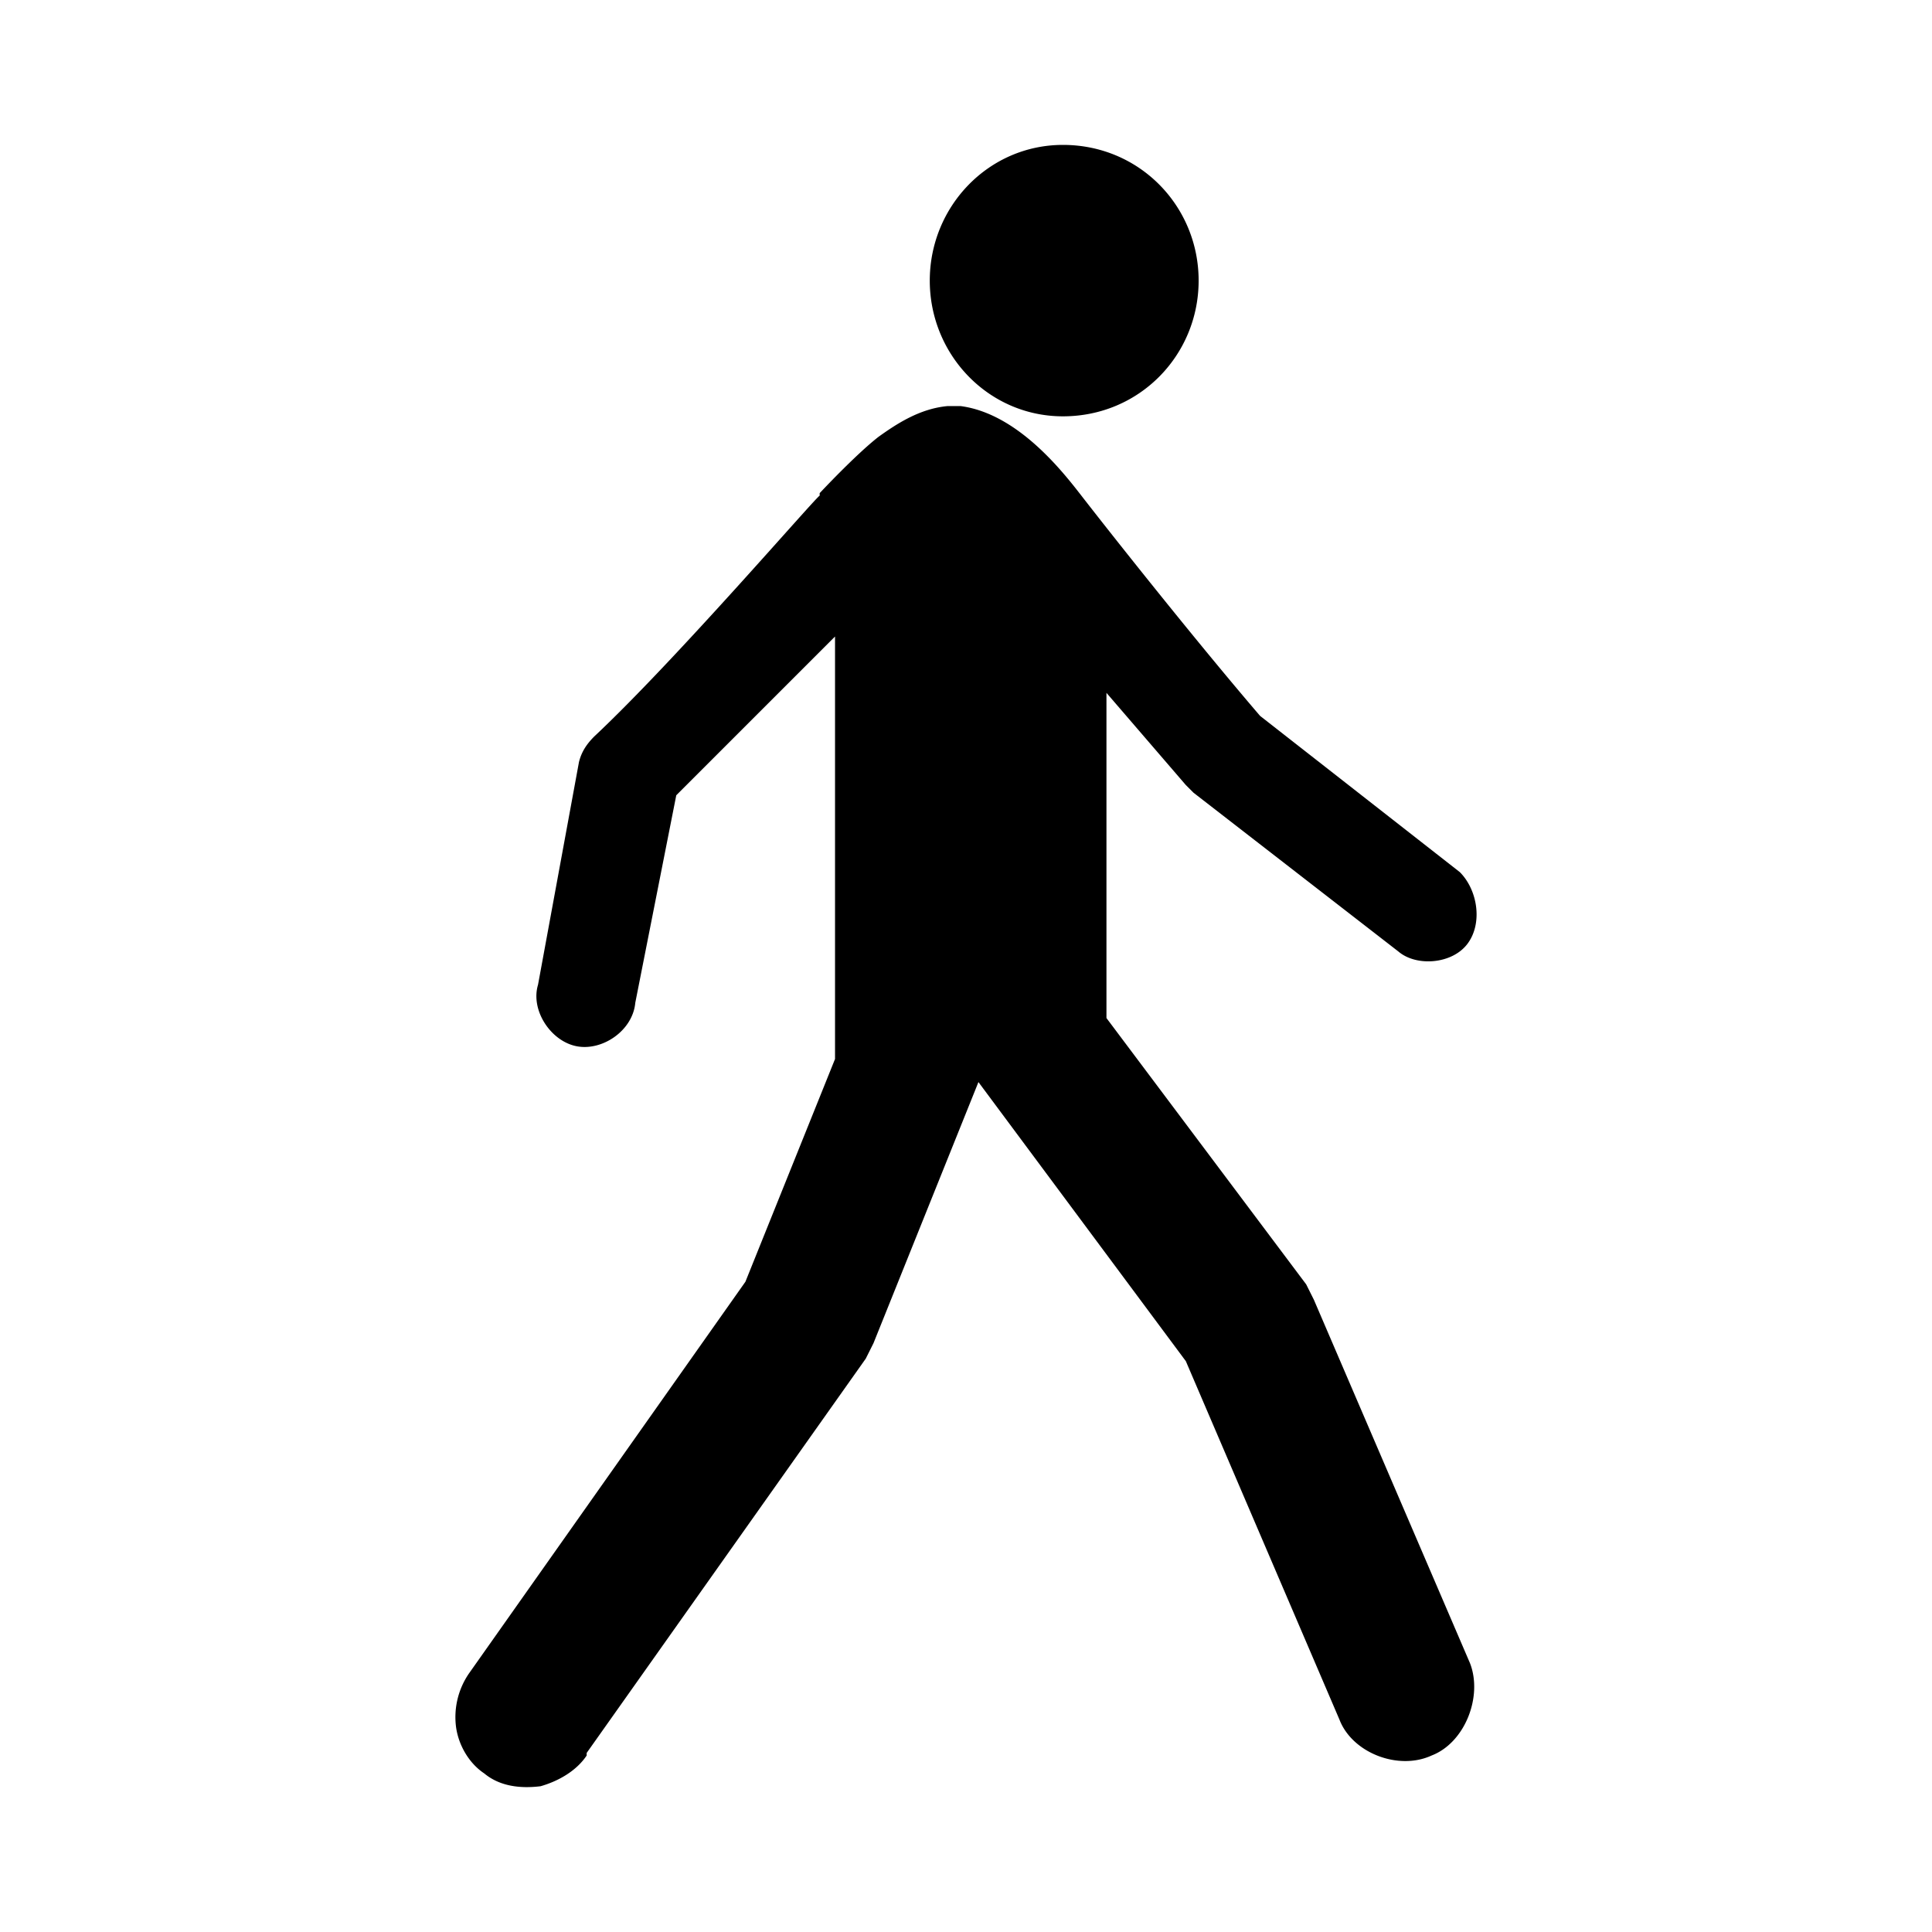
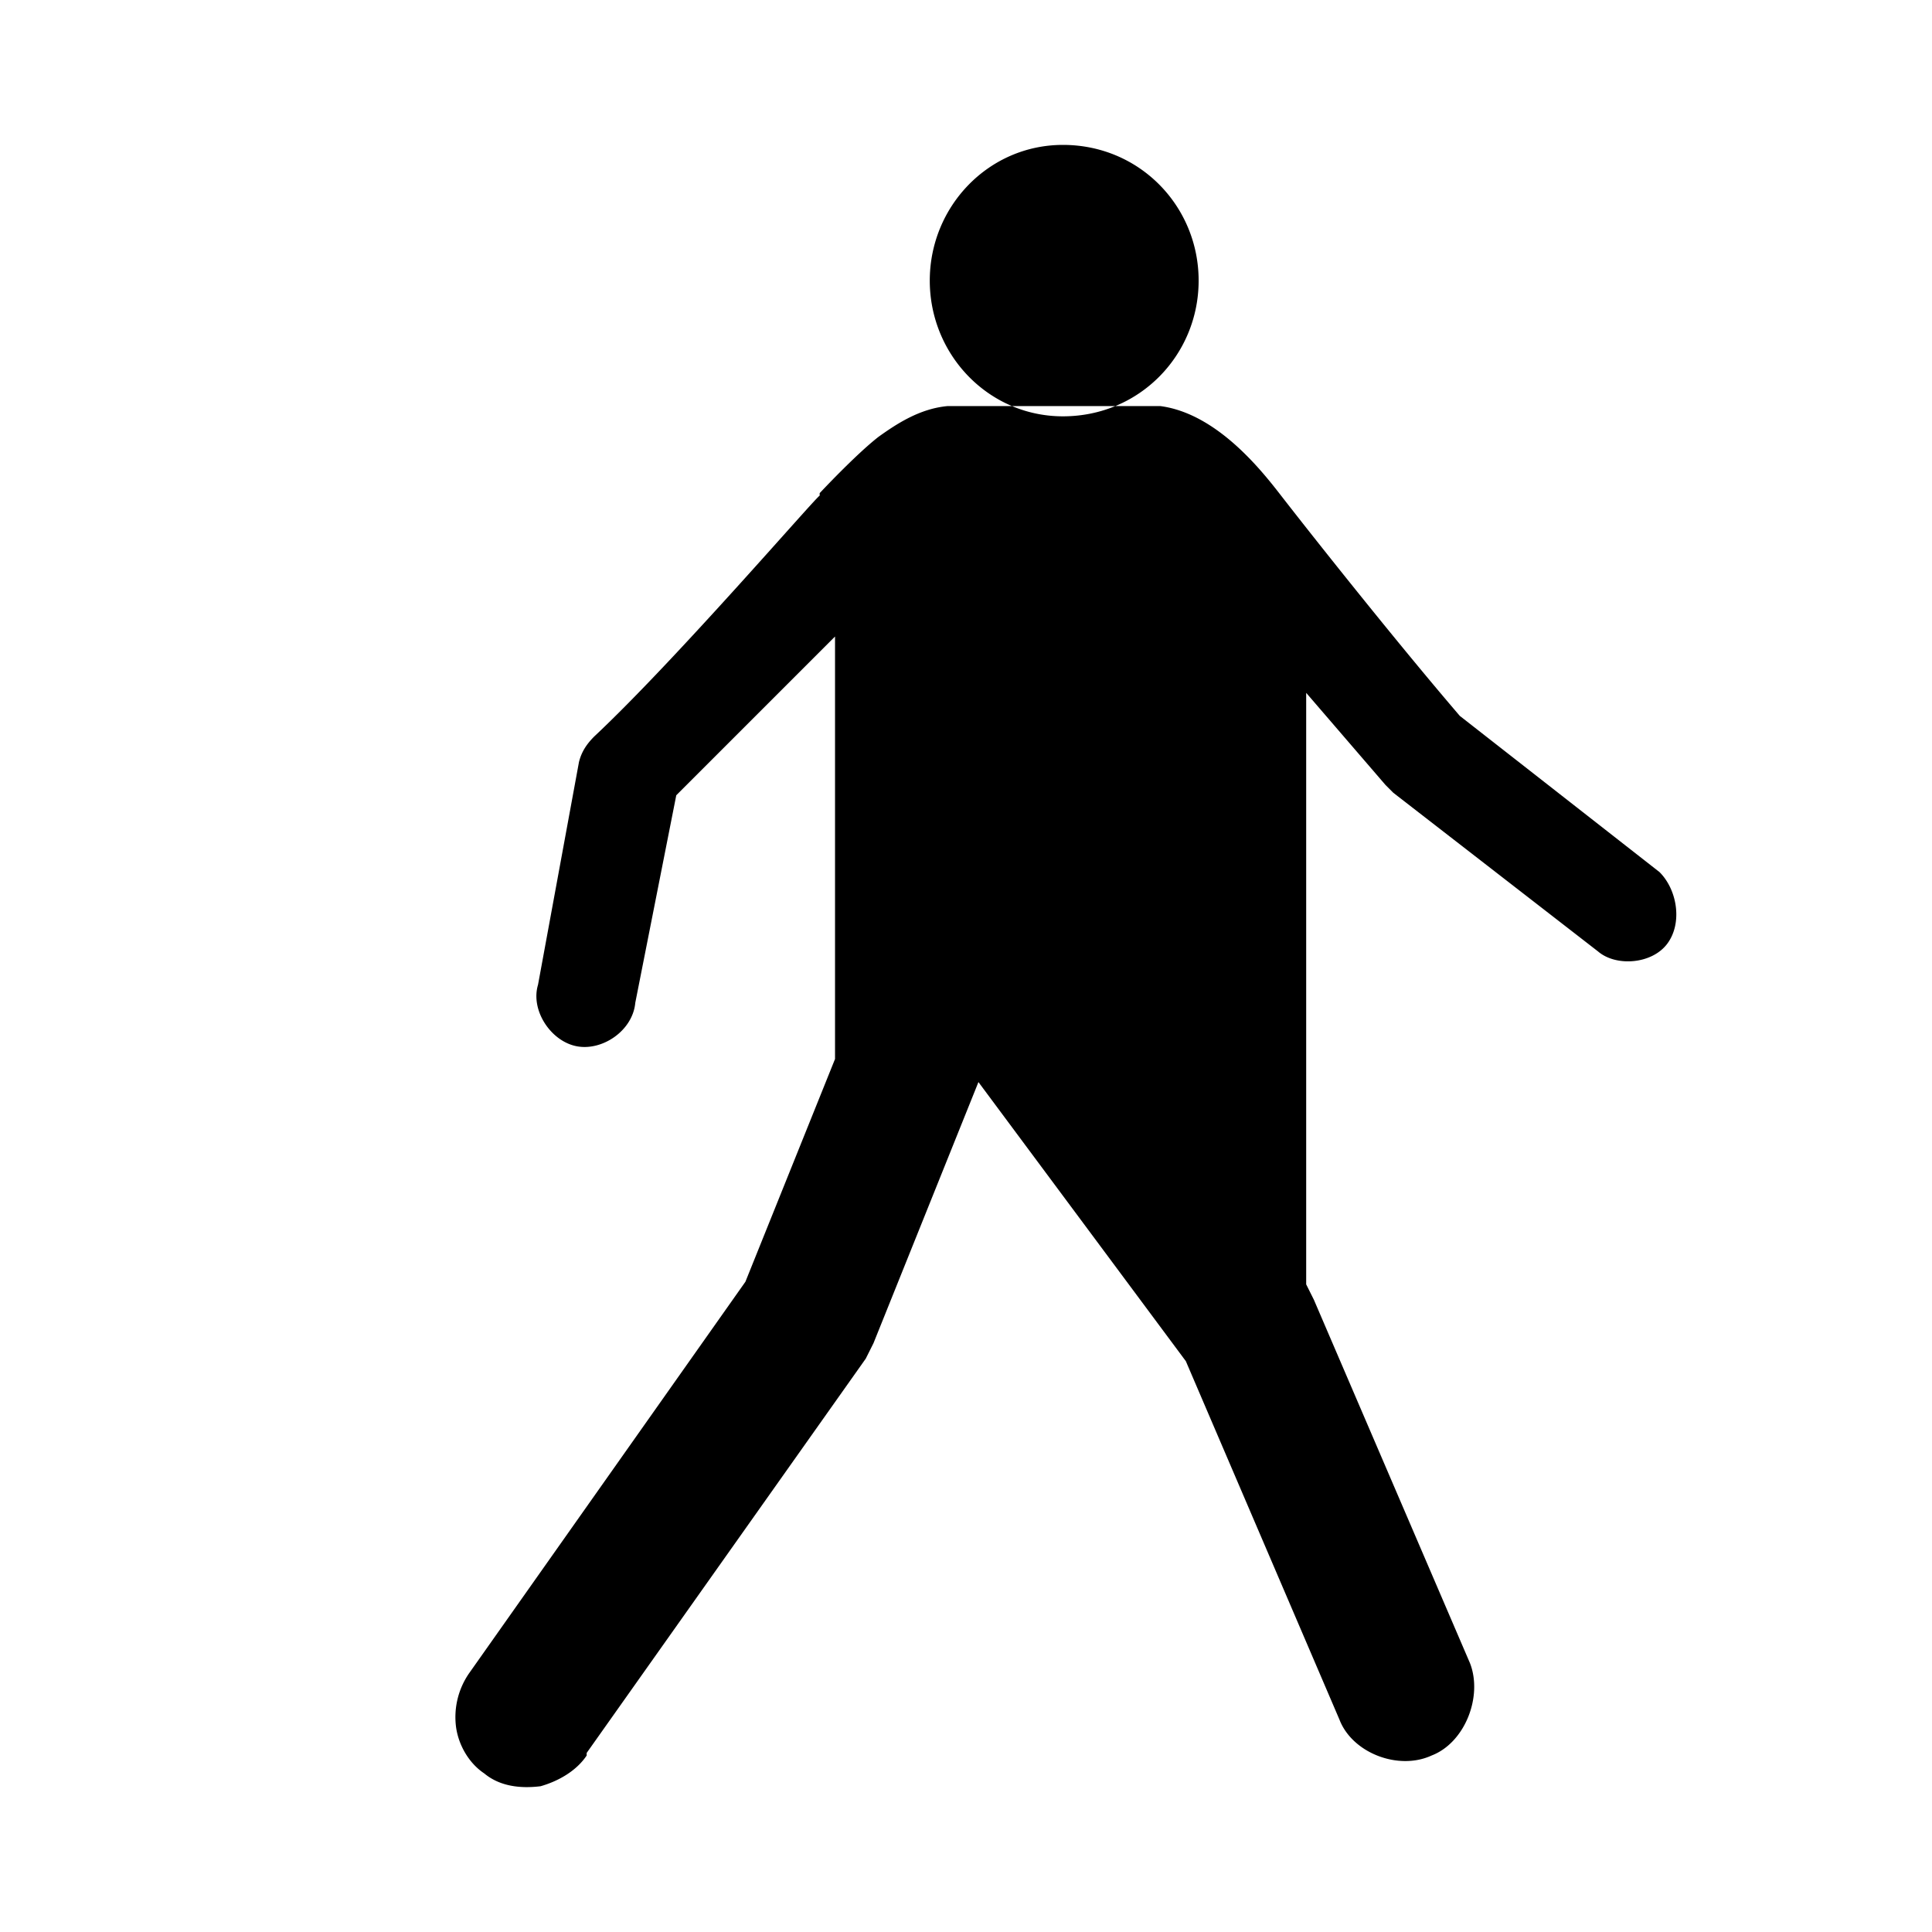
<svg xmlns="http://www.w3.org/2000/svg" width="800px" height="800px" viewBox="0 0 100 100" aria-hidden="true" role="img" class="iconify iconify--gis" preserveAspectRatio="xMidYMid meet">
-   <path d="M55.017 7.5c-3.844 0-6.892 3.18-6.892 7.024s3.048 7.025 6.892 7.025c3.976 0 7.024-3.181 7.024-7.025c0-3.843-3.048-7.024-7.024-7.024zm-5.964 13.518c-1.458.133-2.651.928-3.579 1.59c-1.193.929-3.048 2.917-3.048 2.917v.132c-.133 0-7.422 8.482-11.663 12.458c-.398.398-.663.795-.795 1.326l-2.12 11.53c-.398 1.325.662 2.916 1.987 3.18c1.326.266 2.916-.794 3.048-2.252l2.121-10.736l8.217-8.217v21.868l-4.639 11.53L24.27 86.623a3.994 3.994 0 0 0-.663 2.784c.133.927.663 1.855 1.458 2.385c.795.663 1.855.795 2.916.663c.927-.265 1.855-.795 2.385-1.59v-.133l14.446-20.41l.398-.795l5.434-13.519l10.735 14.446l7.952 18.555c.663 1.723 3.048 2.65 4.771 1.855c1.723-.662 2.651-3.048 1.988-4.77l-8.084-18.82l-.398-.796L57.27 52.694V35.862l4.108 4.771l.398.398l10.602 8.217c.928.795 2.784.663 3.579-.398c.795-1.06.53-2.783-.398-3.71l-10.337-8.085c-3.181-3.711-7.29-8.88-9.145-11.265c-.928-1.193-3.314-4.374-6.362-4.772z" fill="#000000" fill-rule="evenodd" />
+   <path d="M55.017 7.5c-3.844 0-6.892 3.18-6.892 7.024s3.048 7.025 6.892 7.025c3.976 0 7.024-3.181 7.024-7.025c0-3.843-3.048-7.024-7.024-7.024zm-5.964 13.518c-1.458.133-2.651.928-3.579 1.59c-1.193.929-3.048 2.917-3.048 2.917v.132c-.133 0-7.422 8.482-11.663 12.458c-.398.398-.663.795-.795 1.326l-2.12 11.53c-.398 1.325.662 2.916 1.987 3.18c1.326.266 2.916-.794 3.048-2.252l2.121-10.736l8.217-8.217v21.868l-4.639 11.53L24.27 86.623a3.994 3.994 0 0 0-.663 2.784c.133.927.663 1.855 1.458 2.385c.795.663 1.855.795 2.916.663c.927-.265 1.855-.795 2.385-1.59v-.133l14.446-20.41l.398-.795l5.434-13.519l10.735 14.446l7.952 18.555c.663 1.723 3.048 2.65 4.771 1.855c1.723-.662 2.651-3.048 1.988-4.77l-8.084-18.82l-.398-.796V35.862l4.108 4.771l.398.398l10.602 8.217c.928.795 2.784.663 3.579-.398c.795-1.06.53-2.783-.398-3.71l-10.337-8.085c-3.181-3.711-7.29-8.88-9.145-11.265c-.928-1.193-3.314-4.374-6.362-4.772z" fill="#000000" fill-rule="evenodd" />
</svg>